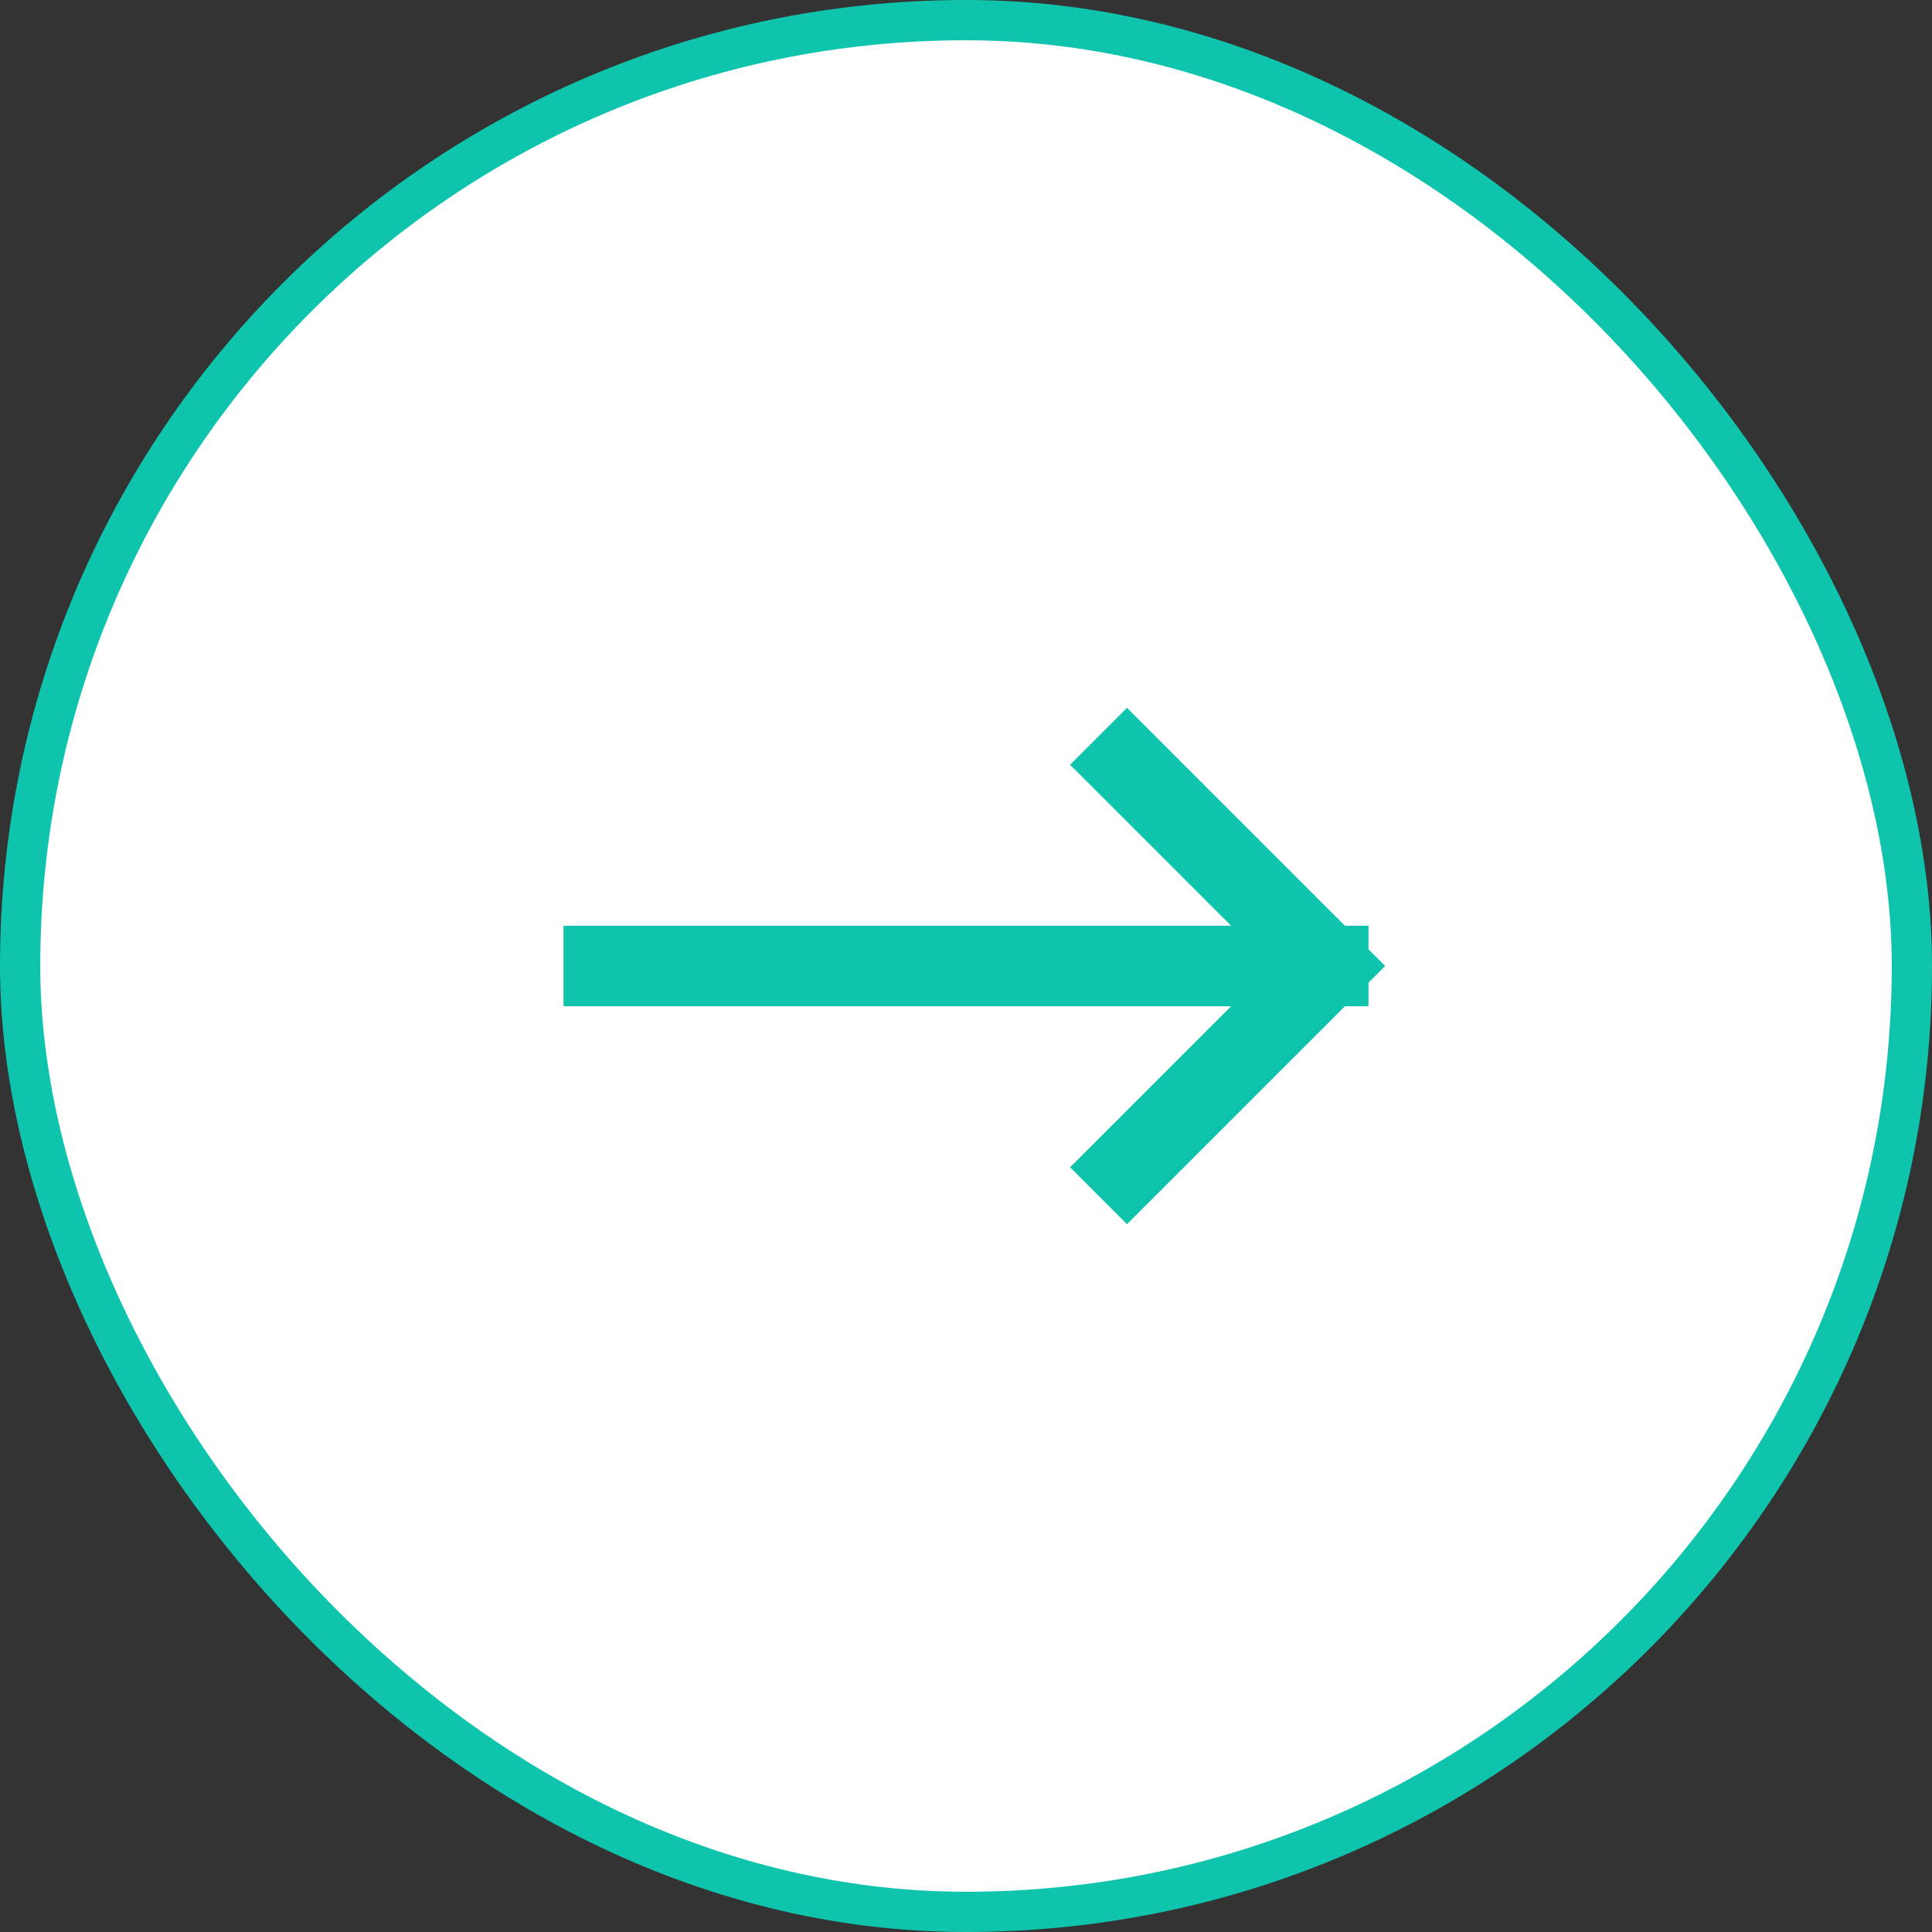
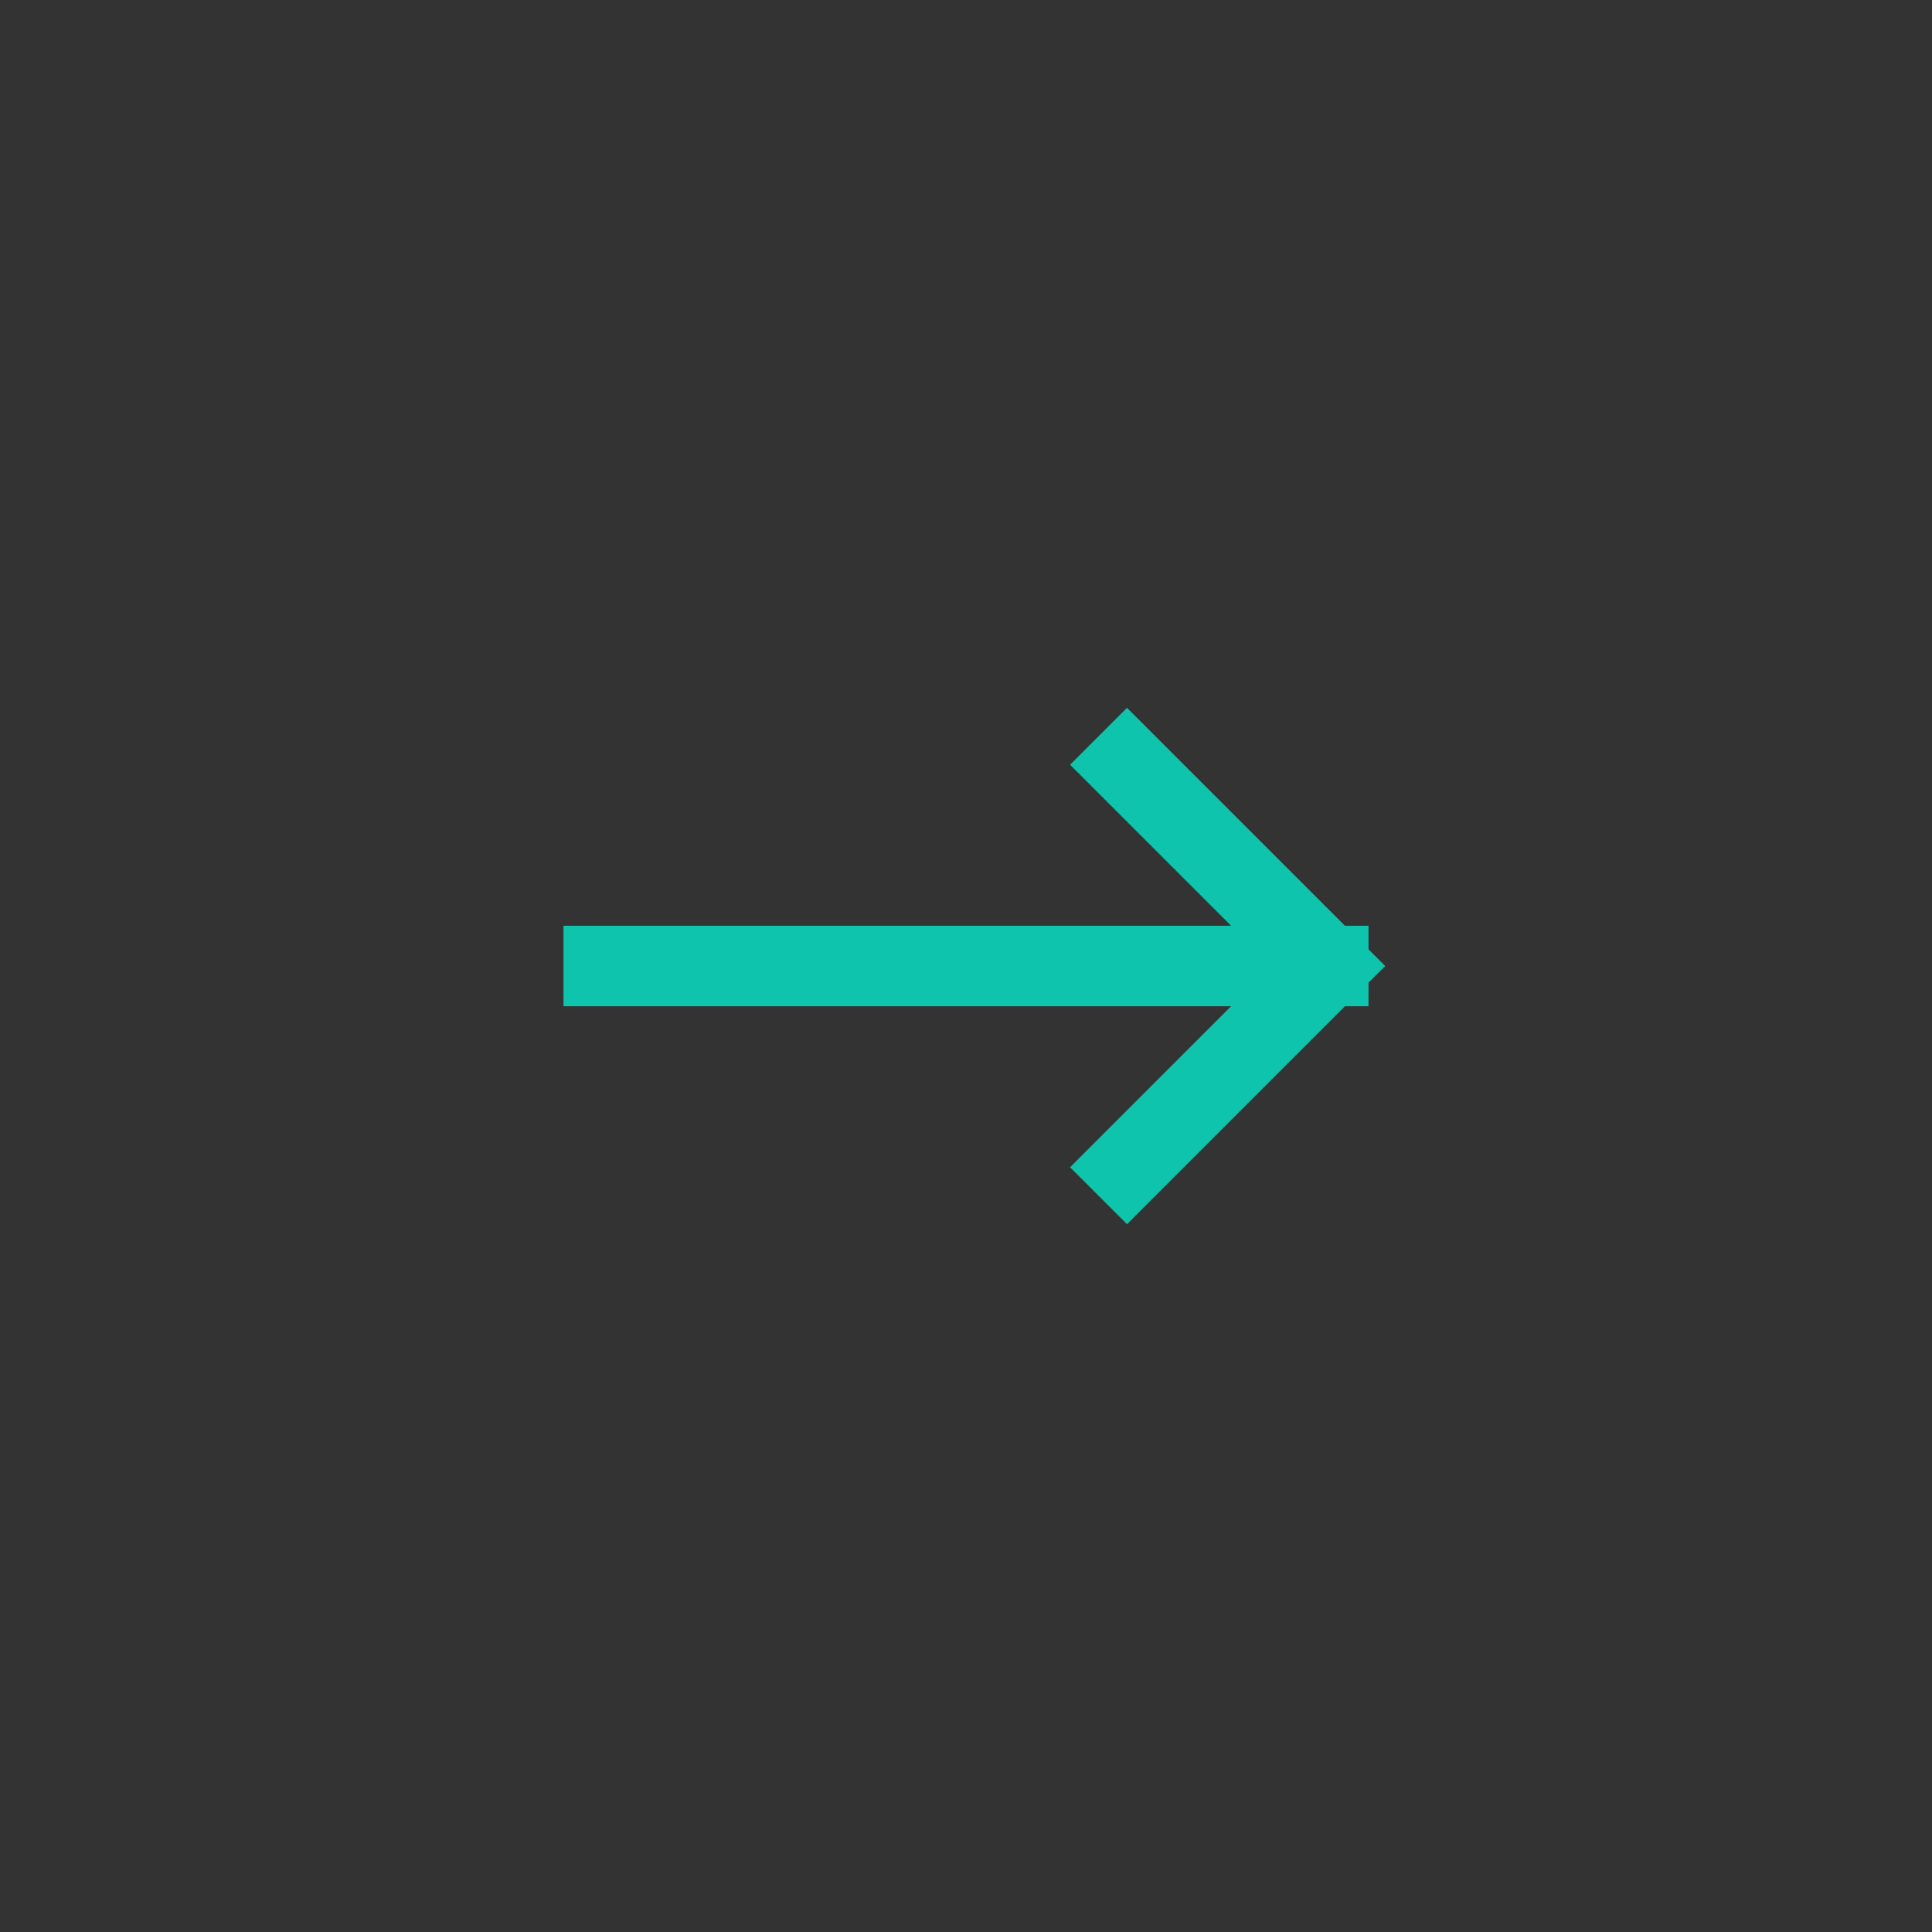
<svg xmlns="http://www.w3.org/2000/svg" width="48" height="48" viewBox="0 0 48 48" fill="none">
  <rect x="0" y="0" width="48" height="48" fill="#333333" stroke="none" />
-   <rect fill="white" x="0.5" y="0.5" width="47" height="47" rx="23.5" stroke="#0FC4AC" />
  <path d="M33 24L15 24M33 24L28 29M33 24L28 19" stroke="#0FC4AC" stroke-width="2" stroke-linecap="square" />
</svg>